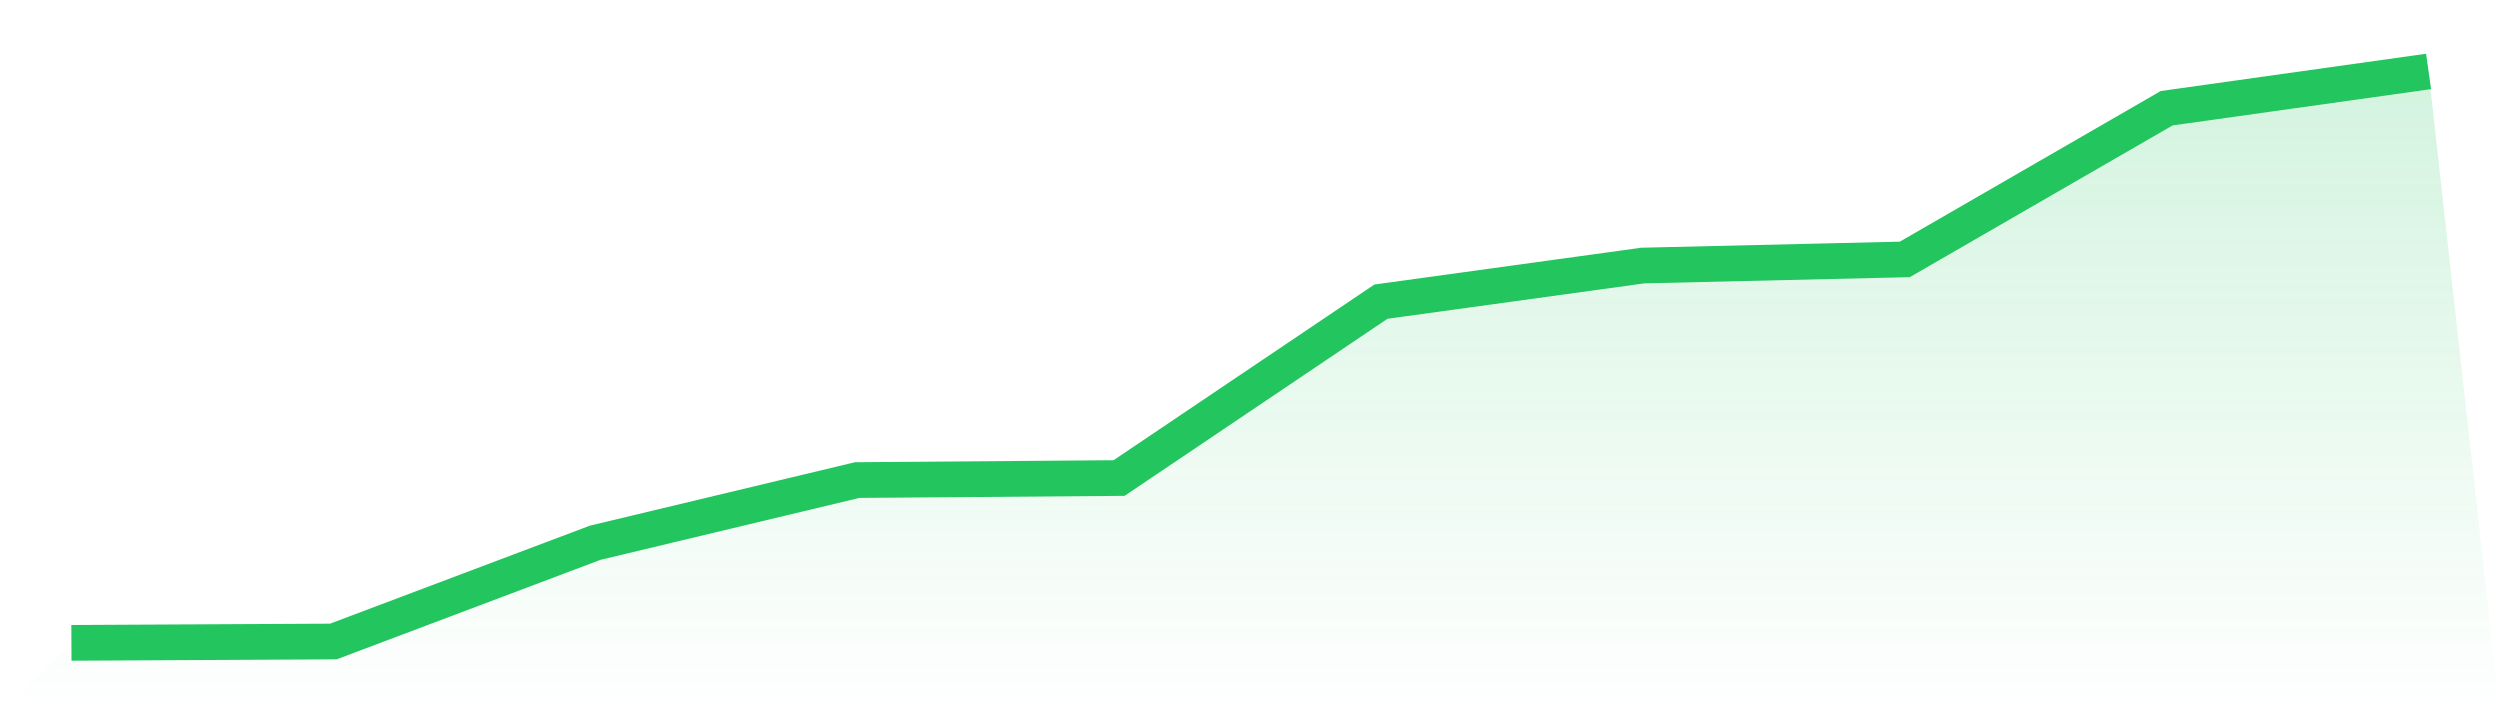
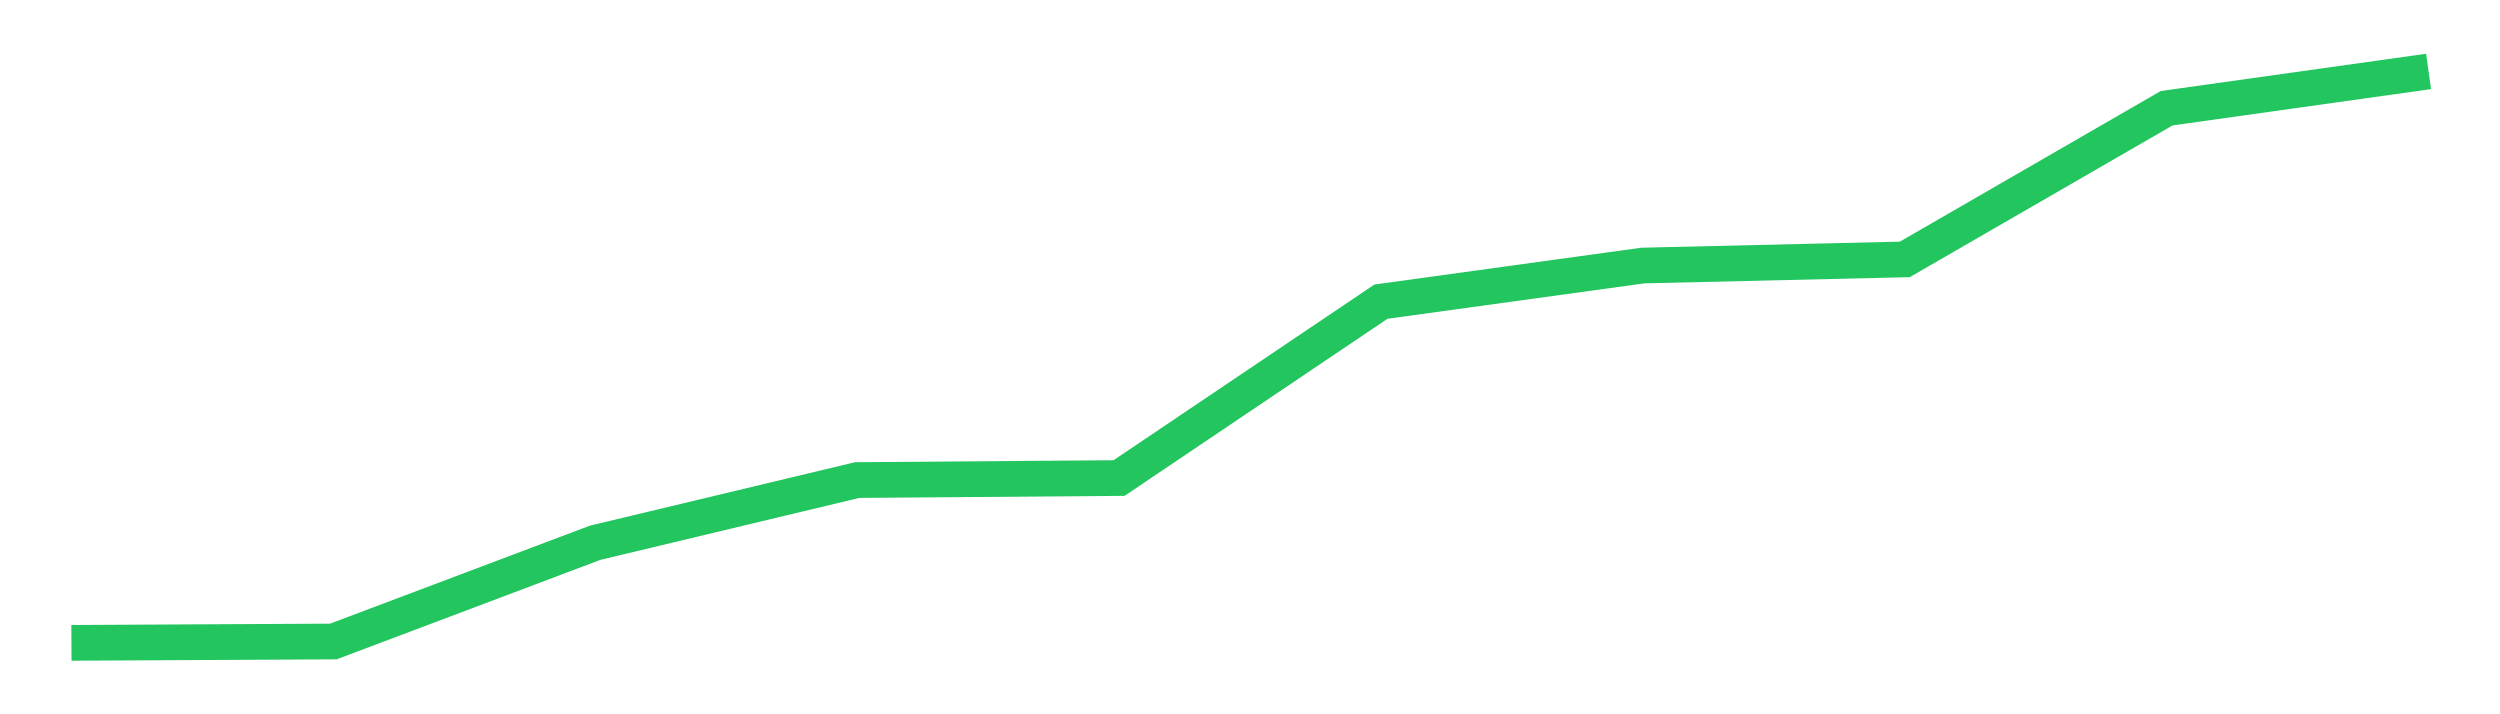
<svg xmlns="http://www.w3.org/2000/svg" viewBox="0 0 140 40">
  <defs>
    <linearGradient id="gradient" x1="0" x2="0" y1="0" y2="1">
      <stop offset="0%" stop-color="#22c55e" stop-opacity="0.2" />
      <stop offset="100%" stop-color="#22c55e" stop-opacity="0" />
    </linearGradient>
  </defs>
-   <path d="M4,36 L4,36 L18.667,35.924 L33.333,30.393 L48,26.884 L62.667,26.77 L77.333,16.892 L92,14.87 L106.667,14.527 L121.333,6.06 L136,4 L140,40 L0,40 z" fill="url(#gradient)" />
  <path d="M4,36 L4,36 L18.667,35.924 L33.333,30.393 L48,26.884 L62.667,26.77 L77.333,16.892 L92,14.87 L106.667,14.527 L121.333,6.06 L136,4" fill="none" stroke="#22c55e" stroke-width="2" />
</svg>